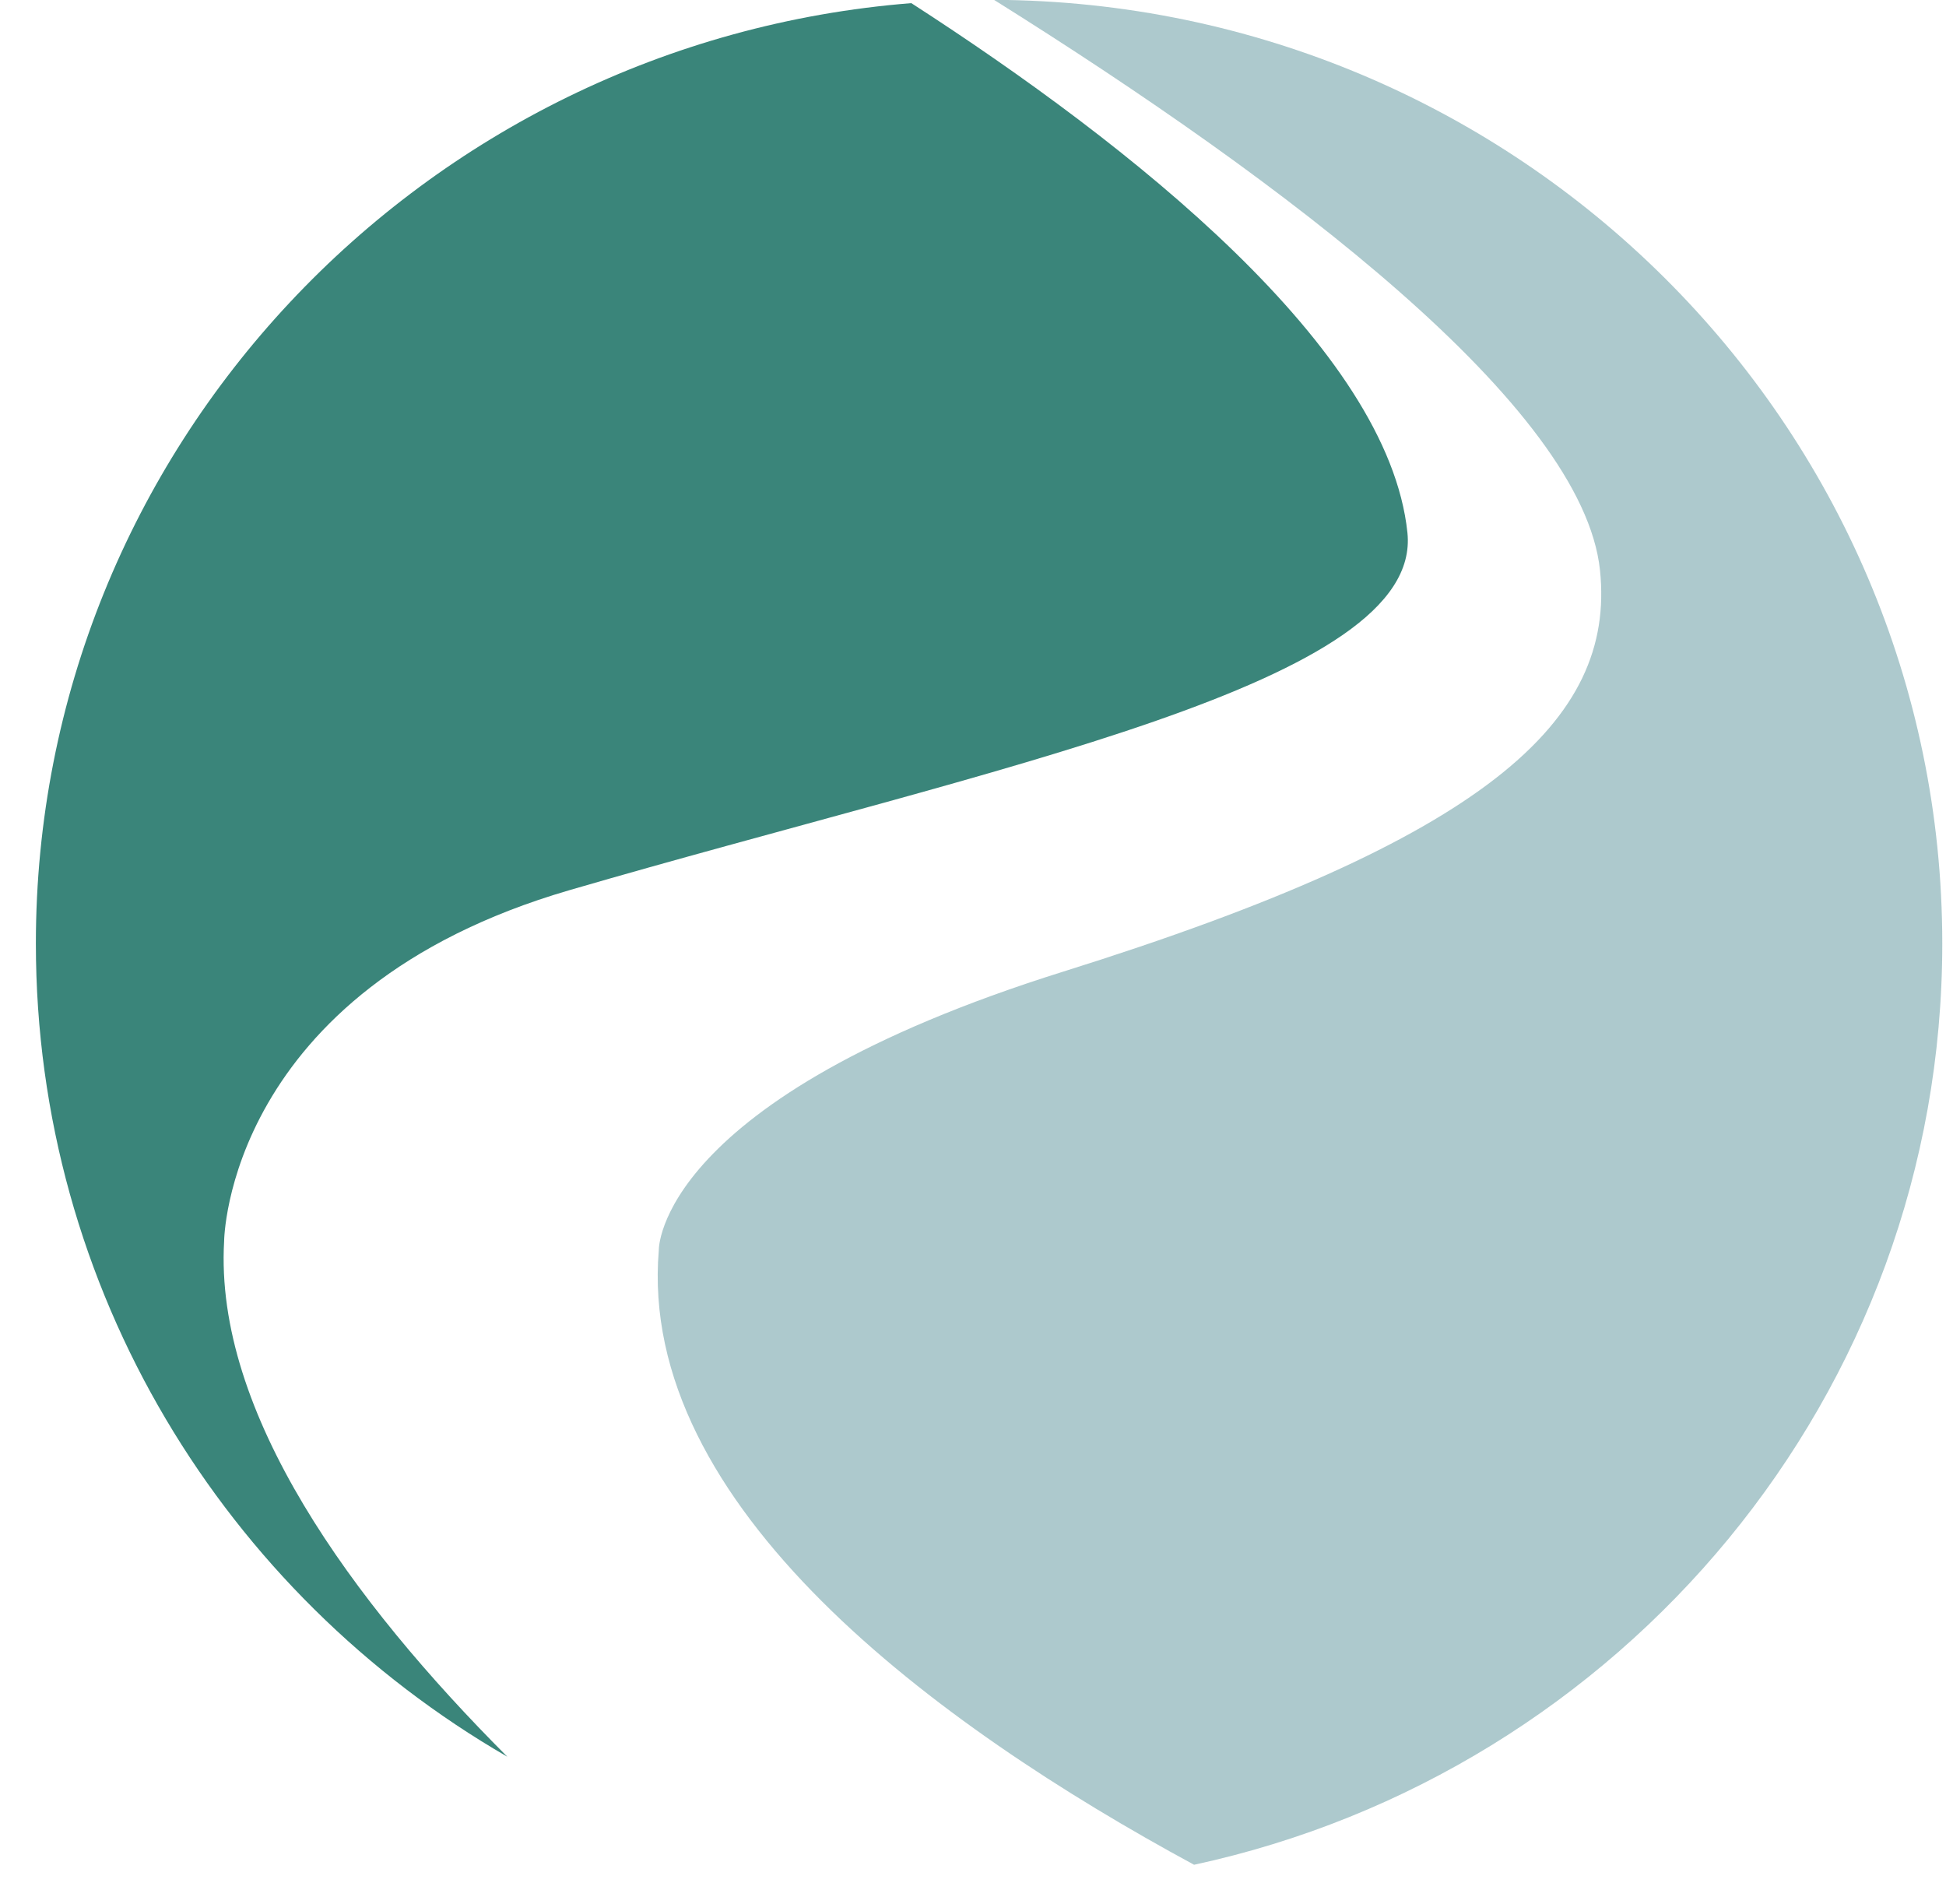
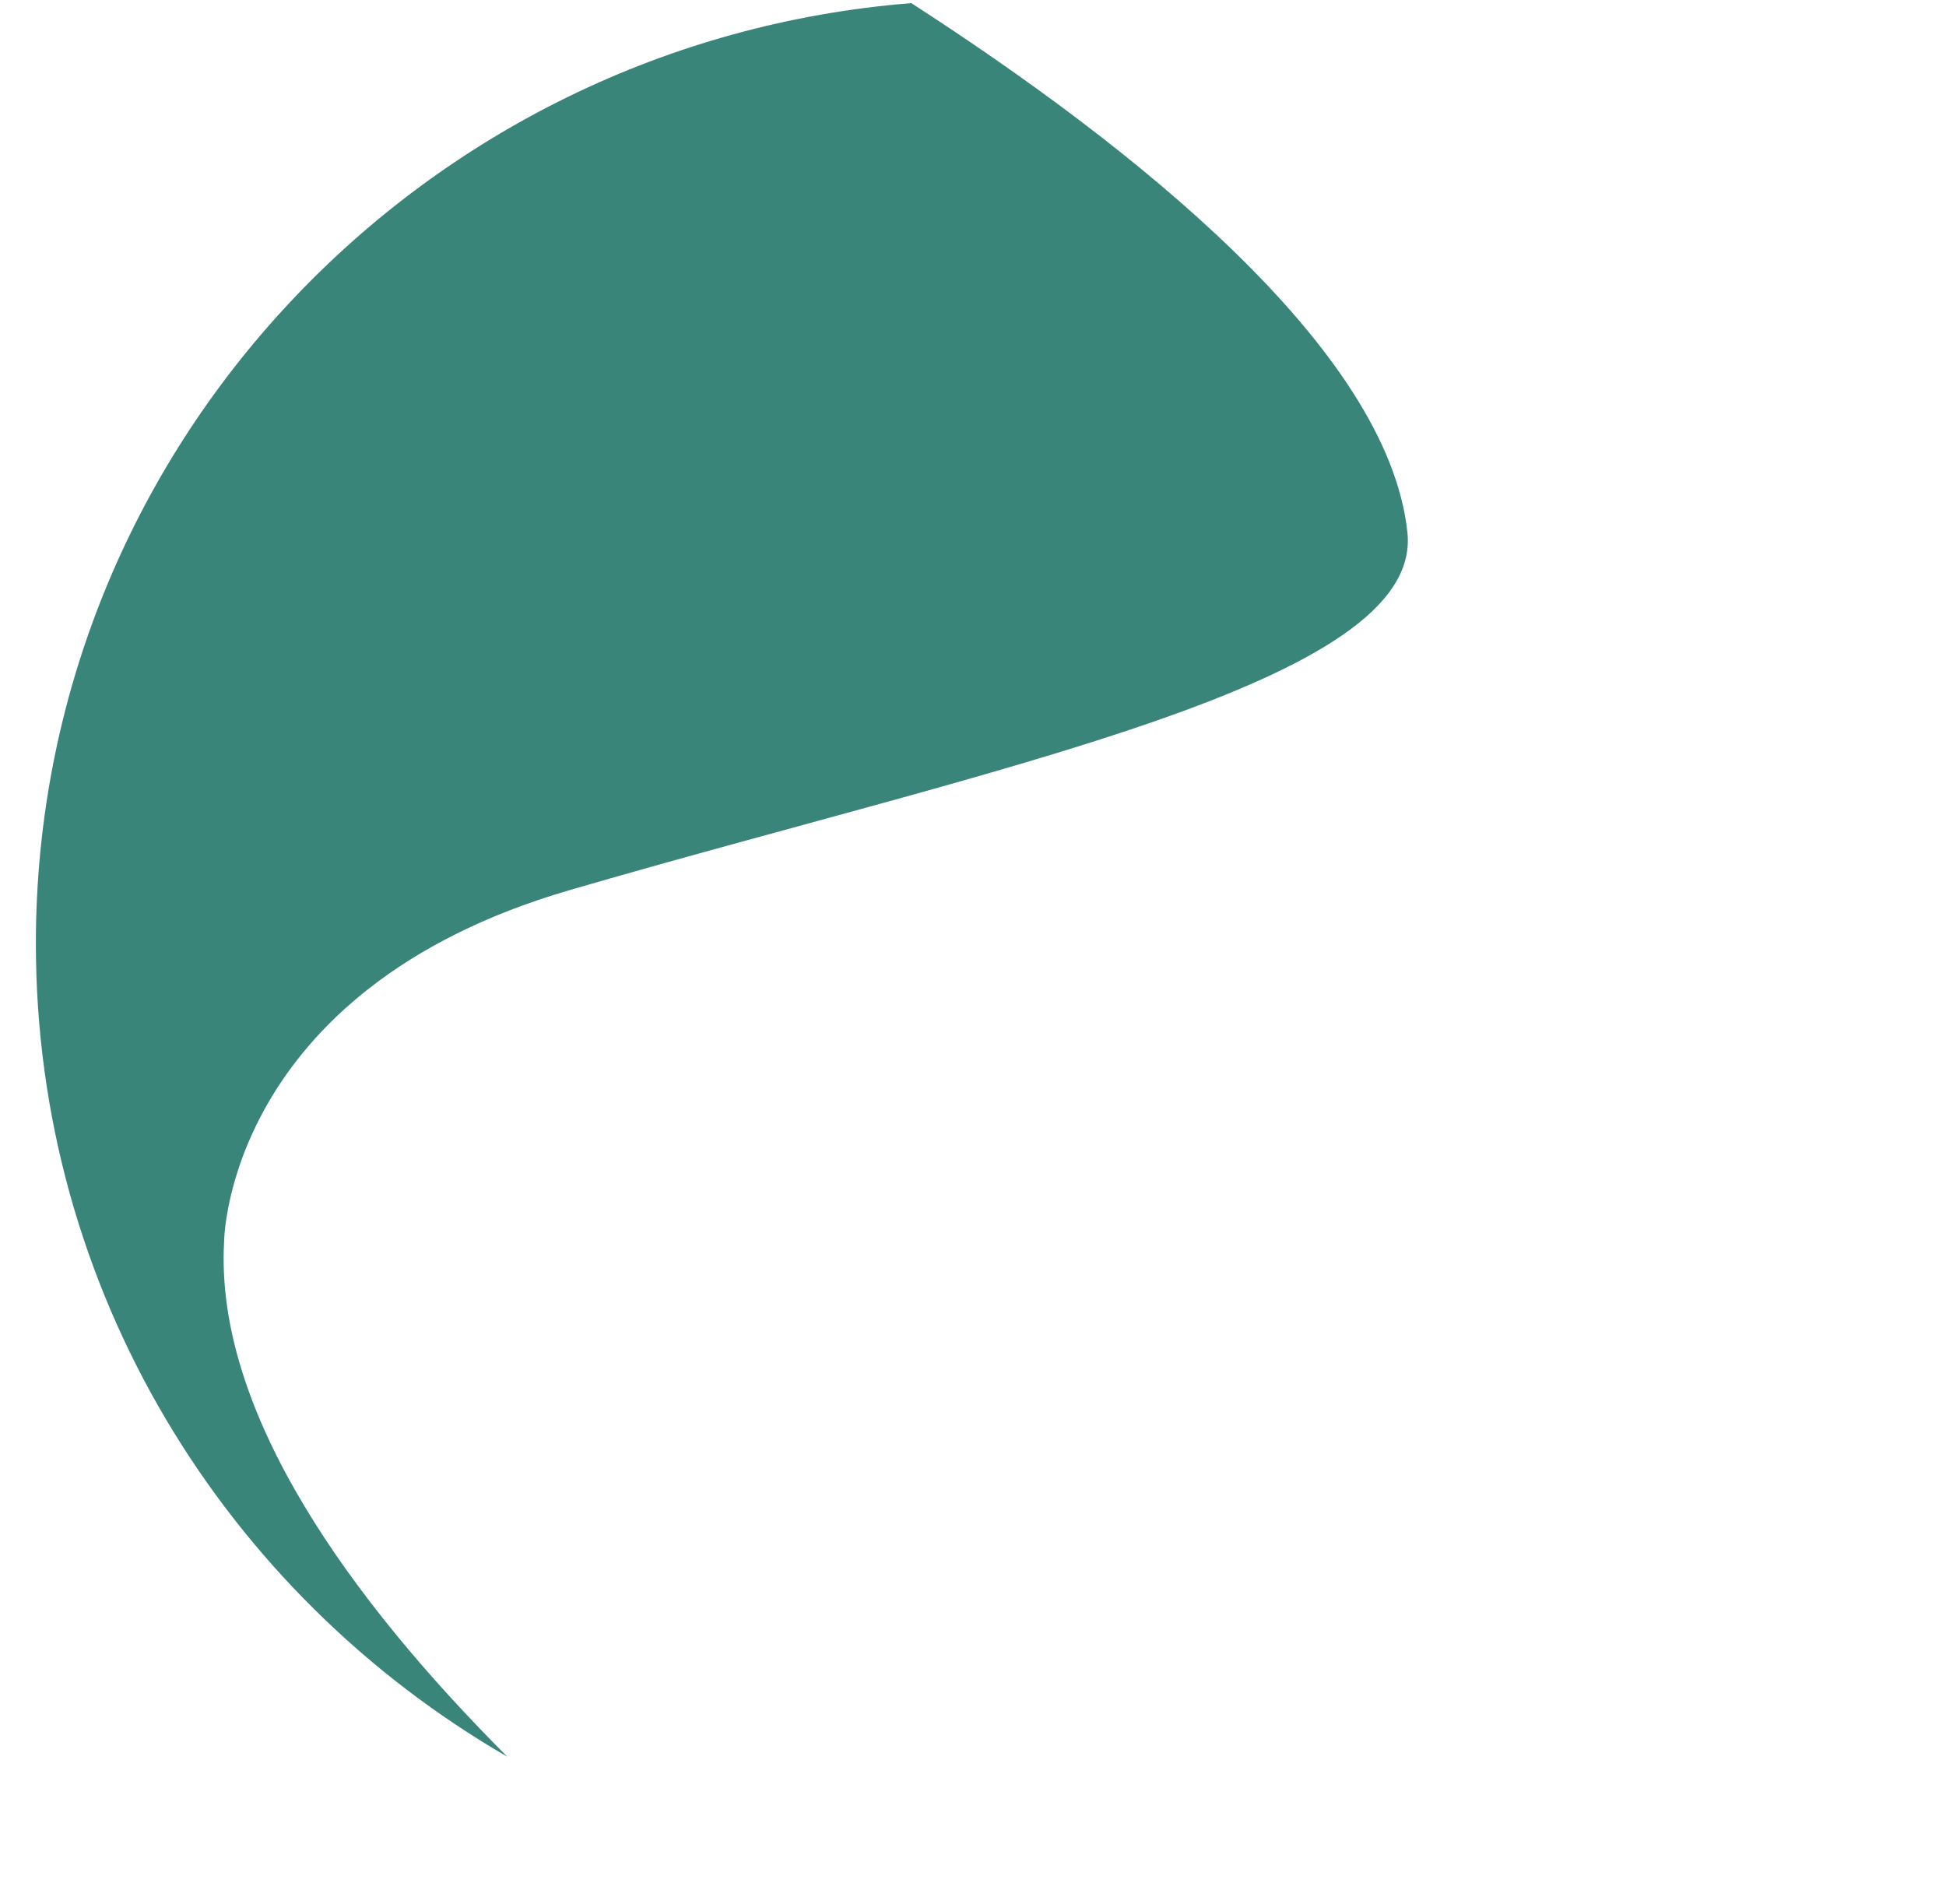
<svg xmlns="http://www.w3.org/2000/svg" width="46" height="45" viewBox="0 0 46 45" fill="none">
-   <path fill-rule="evenodd" clip-rule="evenodd" d="M23.496 -0.004C35.879 0.055 45.912 10.028 45.912 22.302C45.912 32.967 38.337 41.894 28.226 44.079C22.124 40.775 15.065 35.6 15.573 29.55C15.573 29.55 15.503 25.982 25.142 22.964C35.131 19.837 38.193 17.048 37.821 13.48C37.418 9.613 30.387 4.311 23.496 -0.004Z" fill="#337A83" fill-opacity="0.4" />
  <path fill-rule="evenodd" clip-rule="evenodd" d="M21.542 0.074C26.73 3.423 32.815 8.234 33.269 12.591C33.641 16.159 23.513 18.114 13.463 21.041C5.339 23.408 5.298 29.338 5.298 29.338C5.064 33.397 8.321 37.85 11.992 41.525C5.32 37.667 0.848 30.498 0.848 22.303C0.848 10.603 9.963 0.995 21.542 0.074Z" fill="#3A857A" />
</svg>